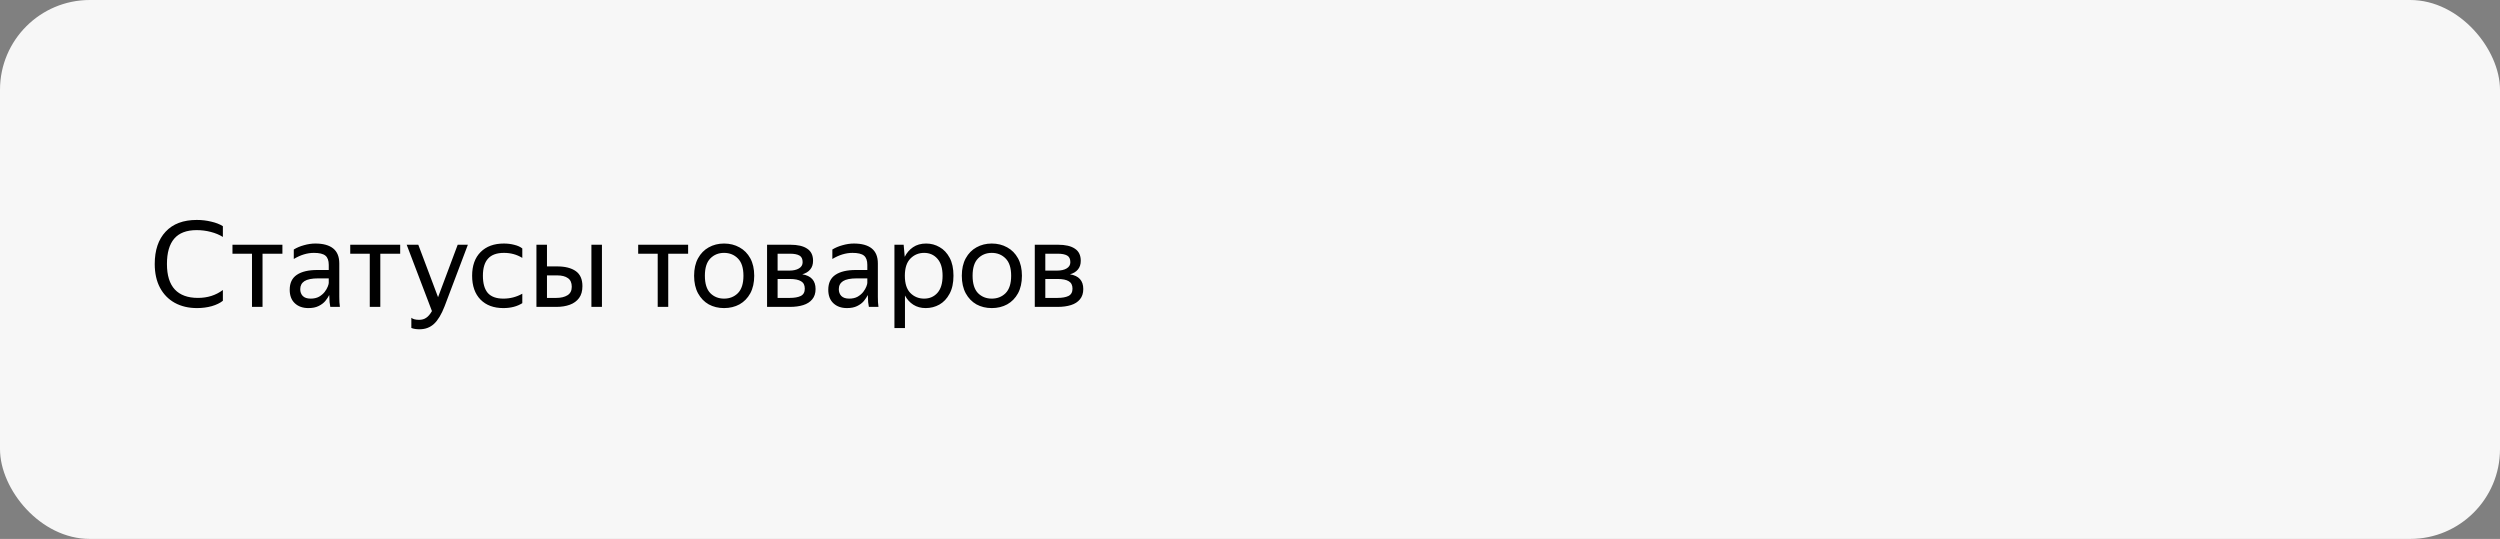
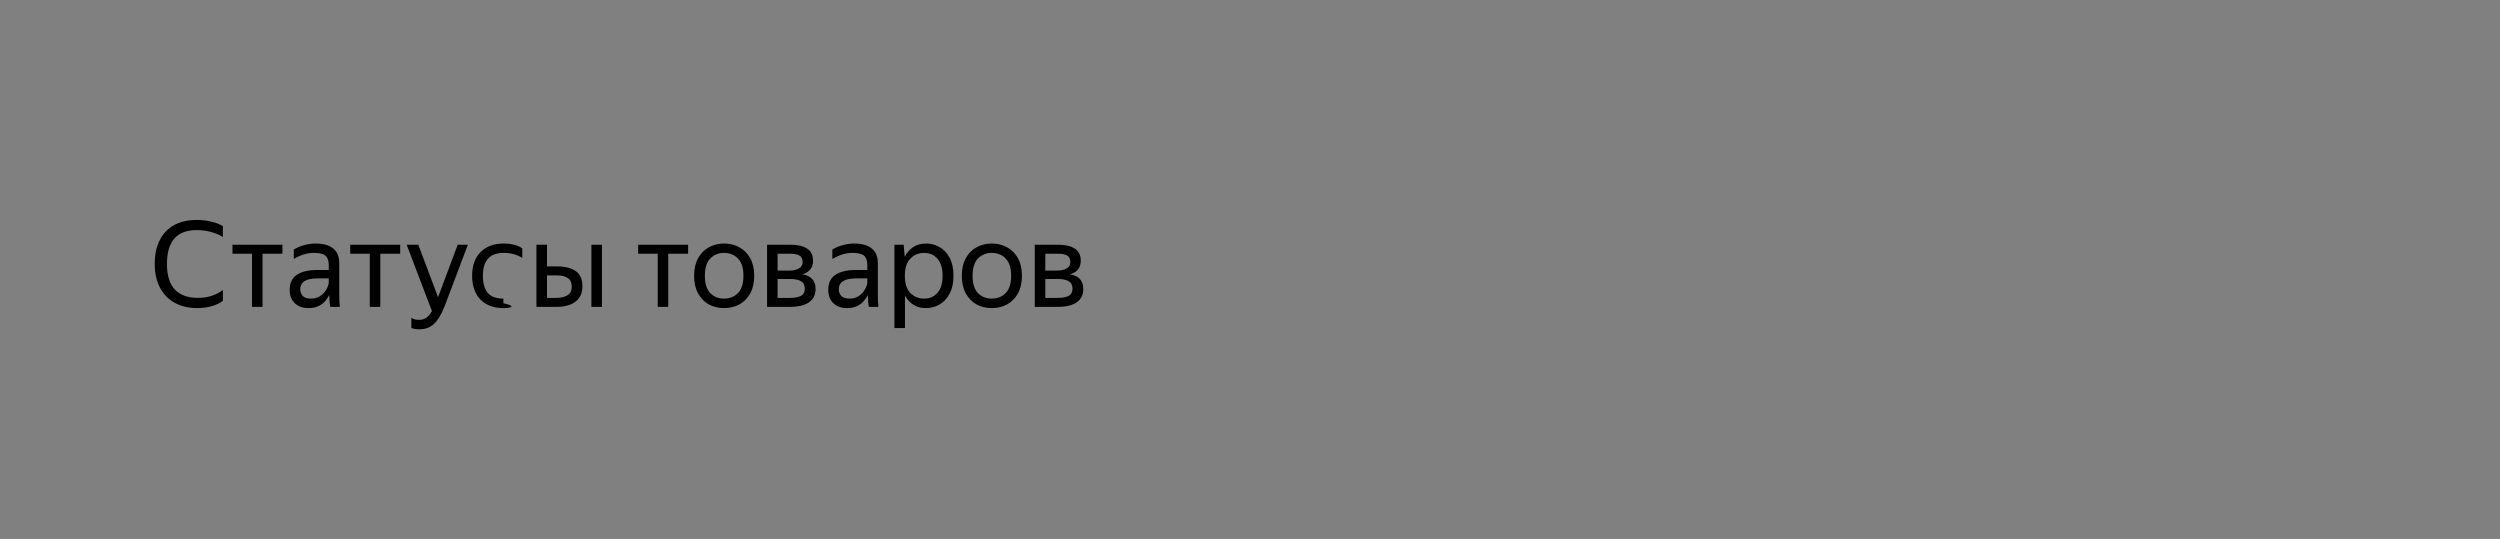
<svg xmlns="http://www.w3.org/2000/svg" width="334" height="72" viewBox="0 0 334 72" fill="none">
  <rect x="0" y="0" width="334" height="72" fill="#808080" stroke="none" />
-   <rect width="334" height="72" rx="12" fill="#F7F7F7" />
-   <path d="M26.32 41.16C25.189 41.16 24.197 40.925 23.344 40.456C22.501 39.987 21.845 39.315 21.376 38.44C20.907 37.555 20.672 36.499 20.672 35.272C20.672 33.427 21.157 31.987 22.128 30.952C23.099 29.907 24.485 29.384 26.288 29.384C26.96 29.384 27.6 29.459 28.208 29.608C28.827 29.747 29.349 29.949 29.776 30.216V31.656C29.317 31.368 28.779 31.144 28.16 30.984C27.552 30.824 26.923 30.744 26.272 30.744C24.928 30.744 23.931 31.123 23.28 31.88C22.629 32.637 22.304 33.768 22.304 35.272C22.304 36.787 22.656 37.923 23.36 38.68C24.064 39.427 25.093 39.8 26.448 39.8C27.728 39.8 28.837 39.448 29.776 38.744V40.184C29.403 40.483 28.907 40.723 28.288 40.904C27.669 41.075 27.013 41.16 26.32 41.16ZM31.058 32.696H37.73V33.896H35.074V41H33.666V33.896H31.058V32.696ZM41.937 33.784C41.051 33.784 40.155 34.056 39.249 34.6V33.336C39.643 33.091 40.097 32.899 40.609 32.76C41.131 32.611 41.638 32.536 42.129 32.536C43.174 32.536 43.969 32.755 44.513 33.192C45.057 33.629 45.329 34.296 45.329 35.192V39.656C45.329 39.837 45.334 40.072 45.345 40.36C45.366 40.637 45.387 40.851 45.409 41H44.129C44.097 40.851 44.065 40.643 44.033 40.376C44.011 40.099 44.001 39.859 44.001 39.656L43.985 39.416C43.857 39.672 43.681 39.939 43.457 40.216C43.233 40.483 42.934 40.707 42.561 40.888C42.198 41.069 41.745 41.16 41.201 41.16C40.454 41.16 39.851 40.947 39.393 40.52C38.934 40.093 38.705 39.491 38.705 38.712C38.705 37.805 39.025 37.139 39.665 36.712C40.305 36.285 41.206 36.072 42.369 36.072H43.921V35.384C43.921 34.808 43.771 34.397 43.473 34.152C43.174 33.907 42.662 33.784 41.937 33.784ZM43.921 37.8V37.192H42.513C41.67 37.192 41.057 37.315 40.673 37.56C40.299 37.805 40.113 38.163 40.113 38.632C40.113 39.005 40.225 39.309 40.449 39.544C40.683 39.779 41.035 39.896 41.505 39.896C41.942 39.896 42.315 39.811 42.625 39.64C42.934 39.459 43.185 39.245 43.377 39C43.569 38.744 43.707 38.504 43.793 38.28C43.878 38.056 43.921 37.896 43.921 37.8ZM46.792 32.696H53.465V33.896H50.809V41H49.401V33.896H46.792V32.696ZM56.044 43.992C55.606 43.992 55.244 43.933 54.956 43.816V42.456C55.169 42.637 55.516 42.728 55.996 42.728C56.369 42.728 56.684 42.637 56.94 42.456C57.206 42.285 57.462 41.987 57.708 41.56L54.332 32.696H55.884L58.524 39.704L61.148 32.696H62.508L59.404 40.904C58.977 42.003 58.502 42.792 57.98 43.272C57.457 43.752 56.812 43.992 56.044 43.992ZM67.252 41.16C65.961 41.16 64.942 40.781 64.196 40.024C63.449 39.256 63.076 38.195 63.076 36.84C63.076 35.485 63.454 34.429 64.212 33.672C64.969 32.915 66.004 32.536 67.316 32.536C67.817 32.536 68.286 32.595 68.724 32.712C69.161 32.819 69.513 32.979 69.78 33.192V34.456C69.054 34.008 68.238 33.784 67.332 33.784C66.372 33.784 65.662 34.04 65.204 34.552C64.745 35.053 64.516 35.816 64.516 36.84C64.516 37.864 64.734 38.632 65.172 39.144C65.62 39.645 66.313 39.896 67.252 39.896C68.158 39.896 69.001 39.677 69.78 39.24V40.504C69.086 40.941 68.244 41.16 67.252 41.16ZM73.076 32.696V35.592H74.436C75.492 35.592 76.318 35.8 76.916 36.216C77.513 36.632 77.812 37.304 77.812 38.232C77.812 38.883 77.662 39.411 77.364 39.816C77.065 40.221 76.654 40.52 76.132 40.712C75.609 40.904 75.012 41 74.34 41H71.668V32.696H73.076ZM80.42 32.696V41H79.012V32.696H80.42ZM74.34 39.8C74.937 39.8 75.428 39.683 75.812 39.448C76.196 39.213 76.388 38.835 76.388 38.312C76.388 37.779 76.217 37.395 75.876 37.16C75.534 36.915 75.054 36.792 74.436 36.792H73.076V39.8H74.34ZM85.261 32.696H91.933V33.896H89.277V41H87.869V33.896H85.261V32.696ZM96.732 41.16C95.975 41.16 95.292 40.995 94.684 40.664C94.087 40.323 93.612 39.832 93.26 39.192C92.908 38.541 92.732 37.757 92.732 36.84C92.732 35.923 92.908 35.144 93.26 34.504C93.612 33.864 94.087 33.379 94.684 33.048C95.292 32.707 95.975 32.536 96.732 32.536C97.5 32.536 98.188 32.707 98.796 33.048C99.404 33.379 99.884 33.864 100.236 34.504C100.588 35.144 100.764 35.923 100.764 36.84C100.764 37.757 100.588 38.541 100.236 39.192C99.884 39.832 99.404 40.323 98.796 40.664C98.188 40.995 97.5 41.16 96.732 41.16ZM96.732 39.896C97.478 39.896 98.097 39.651 98.588 39.16C99.079 38.659 99.324 37.885 99.324 36.84C99.324 35.795 99.079 35.027 98.588 34.536C98.097 34.035 97.478 33.784 96.732 33.784C95.996 33.784 95.382 34.035 94.892 34.536C94.412 35.027 94.172 35.795 94.172 36.84C94.172 37.885 94.412 38.659 94.892 39.16C95.382 39.651 95.996 39.896 96.732 39.896ZM105.552 41H102.48V32.696H105.584C106.576 32.696 107.328 32.872 107.84 33.224C108.363 33.565 108.624 34.104 108.624 34.84C108.624 35.32 108.496 35.709 108.24 36.008C107.995 36.307 107.643 36.52 107.184 36.648C108.368 36.84 108.96 37.496 108.96 38.616C108.96 39.181 108.811 39.64 108.512 39.992C108.224 40.344 107.824 40.6 107.312 40.76C106.8 40.92 106.213 41 105.552 41ZM105.568 33.896H103.888V36.152H105.456C105.989 36.152 106.416 36.056 106.736 35.864C107.067 35.672 107.232 35.395 107.232 35.032C107.232 34.595 107.088 34.296 106.8 34.136C106.512 33.976 106.101 33.896 105.568 33.896ZM105.536 37.272H103.888V39.8H105.536C106.133 39.8 106.613 39.715 106.976 39.544C107.339 39.363 107.52 39.037 107.52 38.568C107.52 38.099 107.355 37.768 107.024 37.576C106.693 37.373 106.197 37.272 105.536 37.272ZM113.89 33.784C113.005 33.784 112.109 34.056 111.202 34.6V33.336C111.597 33.091 112.05 32.899 112.562 32.76C113.085 32.611 113.591 32.536 114.082 32.536C115.127 32.536 115.922 32.755 116.466 33.192C117.01 33.629 117.282 34.296 117.282 35.192V39.656C117.282 39.837 117.287 40.072 117.298 40.36C117.319 40.637 117.341 40.851 117.362 41H116.082C116.05 40.851 116.018 40.643 115.986 40.376C115.965 40.099 115.954 39.859 115.954 39.656L115.938 39.416C115.81 39.672 115.634 39.939 115.41 40.216C115.186 40.483 114.887 40.707 114.514 40.888C114.151 41.069 113.698 41.16 113.154 41.16C112.407 41.16 111.805 40.947 111.346 40.52C110.887 40.093 110.658 39.491 110.658 38.712C110.658 37.805 110.978 37.139 111.618 36.712C112.258 36.285 113.159 36.072 114.322 36.072H115.874V35.384C115.874 34.808 115.725 34.397 115.426 34.152C115.127 33.907 114.615 33.784 113.89 33.784ZM115.874 37.8V37.192H114.466C113.623 37.192 113.01 37.315 112.626 37.56C112.253 37.805 112.066 38.163 112.066 38.632C112.066 39.005 112.178 39.309 112.402 39.544C112.637 39.779 112.989 39.896 113.458 39.896C113.895 39.896 114.269 39.811 114.578 39.64C114.887 39.459 115.138 39.245 115.33 39C115.522 38.744 115.661 38.504 115.746 38.28C115.831 38.056 115.874 37.896 115.874 37.8ZM119.496 32.696H120.728L120.872 34.312C121.138 33.779 121.506 33.352 121.976 33.032C122.456 32.701 123.042 32.536 123.736 32.536C124.386 32.536 124.984 32.696 125.528 33.016C126.082 33.325 126.53 33.8 126.872 34.44C127.213 35.069 127.384 35.869 127.384 36.84C127.384 37.811 127.208 38.616 126.856 39.256C126.514 39.896 126.061 40.376 125.496 40.696C124.941 41.005 124.333 41.16 123.672 41.16C123.042 41.16 122.493 41.011 122.024 40.712C121.554 40.413 121.181 40.003 120.904 39.48V43.832H119.496V32.696ZM125.928 36.84C125.928 35.837 125.698 35.08 125.24 34.568C124.781 34.045 124.189 33.784 123.464 33.784C122.738 33.784 122.125 34.04 121.624 34.552C121.133 35.053 120.888 35.816 120.888 36.84C120.888 37.875 121.133 38.643 121.624 39.144C122.125 39.645 122.738 39.896 123.464 39.896C124.189 39.896 124.781 39.64 125.24 39.128C125.698 38.616 125.928 37.853 125.928 36.84ZM132.498 41.16C131.74 41.16 131.058 40.995 130.45 40.664C129.852 40.323 129.378 39.832 129.026 39.192C128.674 38.541 128.498 37.757 128.498 36.84C128.498 35.923 128.674 35.144 129.026 34.504C129.378 33.864 129.852 33.379 130.45 33.048C131.058 32.707 131.74 32.536 132.498 32.536C133.266 32.536 133.954 32.707 134.562 33.048C135.17 33.379 135.65 33.864 136.002 34.504C136.354 35.144 136.53 35.923 136.53 36.84C136.53 37.757 136.354 38.541 136.002 39.192C135.65 39.832 135.17 40.323 134.562 40.664C133.954 40.995 133.266 41.16 132.498 41.16ZM132.498 39.896C133.244 39.896 133.863 39.651 134.354 39.16C134.844 38.659 135.09 37.885 135.09 36.84C135.09 35.795 134.844 35.027 134.354 34.536C133.863 34.035 133.244 33.784 132.498 33.784C131.762 33.784 131.148 34.035 130.658 34.536C130.178 35.027 129.938 35.795 129.938 36.84C129.938 37.885 130.178 38.659 130.658 39.16C131.148 39.651 131.762 39.896 132.498 39.896ZM141.318 41H138.246V32.696H141.35C142.342 32.696 143.094 32.872 143.606 33.224C144.128 33.565 144.39 34.104 144.39 34.84C144.39 35.32 144.262 35.709 144.006 36.008C143.76 36.307 143.408 36.52 142.95 36.648C144.134 36.84 144.726 37.496 144.726 38.616C144.726 39.181 144.576 39.64 144.278 39.992C143.99 40.344 143.59 40.6 143.078 40.76C142.566 40.92 141.979 41 141.318 41ZM141.334 33.896H139.654V36.152H141.222C141.755 36.152 142.182 36.056 142.502 35.864C142.832 35.672 142.998 35.395 142.998 35.032C142.998 34.595 142.854 34.296 142.566 34.136C142.278 33.976 141.867 33.896 141.334 33.896ZM141.302 37.272H139.654V39.8H141.302C141.899 39.8 142.379 39.715 142.742 39.544C143.104 39.363 143.286 39.037 143.286 38.568C143.286 38.099 143.12 37.768 142.79 37.576C142.459 37.373 141.963 37.272 141.302 37.272Z" fill="black" />
+   <path d="M26.32 41.16C25.189 41.16 24.197 40.925 23.344 40.456C22.501 39.987 21.845 39.315 21.376 38.44C20.907 37.555 20.672 36.499 20.672 35.272C20.672 33.427 21.157 31.987 22.128 30.952C23.099 29.907 24.485 29.384 26.288 29.384C26.96 29.384 27.6 29.459 28.208 29.608C28.827 29.747 29.349 29.949 29.776 30.216V31.656C29.317 31.368 28.779 31.144 28.16 30.984C27.552 30.824 26.923 30.744 26.272 30.744C24.928 30.744 23.931 31.123 23.28 31.88C22.629 32.637 22.304 33.768 22.304 35.272C22.304 36.787 22.656 37.923 23.36 38.68C24.064 39.427 25.093 39.8 26.448 39.8C27.728 39.8 28.837 39.448 29.776 38.744V40.184C29.403 40.483 28.907 40.723 28.288 40.904C27.669 41.075 27.013 41.16 26.32 41.16ZM31.058 32.696H37.73V33.896H35.074V41H33.666V33.896H31.058V32.696ZM41.937 33.784C41.051 33.784 40.155 34.056 39.249 34.6V33.336C39.643 33.091 40.097 32.899 40.609 32.76C41.131 32.611 41.638 32.536 42.129 32.536C43.174 32.536 43.969 32.755 44.513 33.192C45.057 33.629 45.329 34.296 45.329 35.192V39.656C45.329 39.837 45.334 40.072 45.345 40.36C45.366 40.637 45.387 40.851 45.409 41H44.129C44.097 40.851 44.065 40.643 44.033 40.376C44.011 40.099 44.001 39.859 44.001 39.656L43.985 39.416C43.857 39.672 43.681 39.939 43.457 40.216C43.233 40.483 42.934 40.707 42.561 40.888C42.198 41.069 41.745 41.16 41.201 41.16C40.454 41.16 39.851 40.947 39.393 40.52C38.934 40.093 38.705 39.491 38.705 38.712C38.705 37.805 39.025 37.139 39.665 36.712C40.305 36.285 41.206 36.072 42.369 36.072H43.921V35.384C43.921 34.808 43.771 34.397 43.473 34.152C43.174 33.907 42.662 33.784 41.937 33.784ZM43.921 37.8V37.192H42.513C41.67 37.192 41.057 37.315 40.673 37.56C40.299 37.805 40.113 38.163 40.113 38.632C40.113 39.005 40.225 39.309 40.449 39.544C40.683 39.779 41.035 39.896 41.505 39.896C41.942 39.896 42.315 39.811 42.625 39.64C42.934 39.459 43.185 39.245 43.377 39C43.569 38.744 43.707 38.504 43.793 38.28C43.878 38.056 43.921 37.896 43.921 37.8ZM46.792 32.696H53.465V33.896H50.809V41H49.401V33.896H46.792V32.696ZM56.044 43.992C55.606 43.992 55.244 43.933 54.956 43.816V42.456C55.169 42.637 55.516 42.728 55.996 42.728C56.369 42.728 56.684 42.637 56.94 42.456C57.206 42.285 57.462 41.987 57.708 41.56L54.332 32.696H55.884L58.524 39.704L61.148 32.696H62.508L59.404 40.904C58.977 42.003 58.502 42.792 57.98 43.272C57.457 43.752 56.812 43.992 56.044 43.992ZM67.252 41.16C65.961 41.16 64.942 40.781 64.196 40.024C63.449 39.256 63.076 38.195 63.076 36.84C63.076 35.485 63.454 34.429 64.212 33.672C64.969 32.915 66.004 32.536 67.316 32.536C67.817 32.536 68.286 32.595 68.724 32.712C69.161 32.819 69.513 32.979 69.78 33.192V34.456C69.054 34.008 68.238 33.784 67.332 33.784C66.372 33.784 65.662 34.04 65.204 34.552C64.745 35.053 64.516 35.816 64.516 36.84C64.516 37.864 64.734 38.632 65.172 39.144C65.62 39.645 66.313 39.896 67.252 39.896V40.504C69.086 40.941 68.244 41.16 67.252 41.16ZM73.076 32.696V35.592H74.436C75.492 35.592 76.318 35.8 76.916 36.216C77.513 36.632 77.812 37.304 77.812 38.232C77.812 38.883 77.662 39.411 77.364 39.816C77.065 40.221 76.654 40.52 76.132 40.712C75.609 40.904 75.012 41 74.34 41H71.668V32.696H73.076ZM80.42 32.696V41H79.012V32.696H80.42ZM74.34 39.8C74.937 39.8 75.428 39.683 75.812 39.448C76.196 39.213 76.388 38.835 76.388 38.312C76.388 37.779 76.217 37.395 75.876 37.16C75.534 36.915 75.054 36.792 74.436 36.792H73.076V39.8H74.34ZM85.261 32.696H91.933V33.896H89.277V41H87.869V33.896H85.261V32.696ZM96.732 41.16C95.975 41.16 95.292 40.995 94.684 40.664C94.087 40.323 93.612 39.832 93.26 39.192C92.908 38.541 92.732 37.757 92.732 36.84C92.732 35.923 92.908 35.144 93.26 34.504C93.612 33.864 94.087 33.379 94.684 33.048C95.292 32.707 95.975 32.536 96.732 32.536C97.5 32.536 98.188 32.707 98.796 33.048C99.404 33.379 99.884 33.864 100.236 34.504C100.588 35.144 100.764 35.923 100.764 36.84C100.764 37.757 100.588 38.541 100.236 39.192C99.884 39.832 99.404 40.323 98.796 40.664C98.188 40.995 97.5 41.16 96.732 41.16ZM96.732 39.896C97.478 39.896 98.097 39.651 98.588 39.16C99.079 38.659 99.324 37.885 99.324 36.84C99.324 35.795 99.079 35.027 98.588 34.536C98.097 34.035 97.478 33.784 96.732 33.784C95.996 33.784 95.382 34.035 94.892 34.536C94.412 35.027 94.172 35.795 94.172 36.84C94.172 37.885 94.412 38.659 94.892 39.16C95.382 39.651 95.996 39.896 96.732 39.896ZM105.552 41H102.48V32.696H105.584C106.576 32.696 107.328 32.872 107.84 33.224C108.363 33.565 108.624 34.104 108.624 34.84C108.624 35.32 108.496 35.709 108.24 36.008C107.995 36.307 107.643 36.52 107.184 36.648C108.368 36.84 108.96 37.496 108.96 38.616C108.96 39.181 108.811 39.64 108.512 39.992C108.224 40.344 107.824 40.6 107.312 40.76C106.8 40.92 106.213 41 105.552 41ZM105.568 33.896H103.888V36.152H105.456C105.989 36.152 106.416 36.056 106.736 35.864C107.067 35.672 107.232 35.395 107.232 35.032C107.232 34.595 107.088 34.296 106.8 34.136C106.512 33.976 106.101 33.896 105.568 33.896ZM105.536 37.272H103.888V39.8H105.536C106.133 39.8 106.613 39.715 106.976 39.544C107.339 39.363 107.52 39.037 107.52 38.568C107.52 38.099 107.355 37.768 107.024 37.576C106.693 37.373 106.197 37.272 105.536 37.272ZM113.89 33.784C113.005 33.784 112.109 34.056 111.202 34.6V33.336C111.597 33.091 112.05 32.899 112.562 32.76C113.085 32.611 113.591 32.536 114.082 32.536C115.127 32.536 115.922 32.755 116.466 33.192C117.01 33.629 117.282 34.296 117.282 35.192V39.656C117.282 39.837 117.287 40.072 117.298 40.36C117.319 40.637 117.341 40.851 117.362 41H116.082C116.05 40.851 116.018 40.643 115.986 40.376C115.965 40.099 115.954 39.859 115.954 39.656L115.938 39.416C115.81 39.672 115.634 39.939 115.41 40.216C115.186 40.483 114.887 40.707 114.514 40.888C114.151 41.069 113.698 41.16 113.154 41.16C112.407 41.16 111.805 40.947 111.346 40.52C110.887 40.093 110.658 39.491 110.658 38.712C110.658 37.805 110.978 37.139 111.618 36.712C112.258 36.285 113.159 36.072 114.322 36.072H115.874V35.384C115.874 34.808 115.725 34.397 115.426 34.152C115.127 33.907 114.615 33.784 113.89 33.784ZM115.874 37.8V37.192H114.466C113.623 37.192 113.01 37.315 112.626 37.56C112.253 37.805 112.066 38.163 112.066 38.632C112.066 39.005 112.178 39.309 112.402 39.544C112.637 39.779 112.989 39.896 113.458 39.896C113.895 39.896 114.269 39.811 114.578 39.64C114.887 39.459 115.138 39.245 115.33 39C115.522 38.744 115.661 38.504 115.746 38.28C115.831 38.056 115.874 37.896 115.874 37.8ZM119.496 32.696H120.728L120.872 34.312C121.138 33.779 121.506 33.352 121.976 33.032C122.456 32.701 123.042 32.536 123.736 32.536C124.386 32.536 124.984 32.696 125.528 33.016C126.082 33.325 126.53 33.8 126.872 34.44C127.213 35.069 127.384 35.869 127.384 36.84C127.384 37.811 127.208 38.616 126.856 39.256C126.514 39.896 126.061 40.376 125.496 40.696C124.941 41.005 124.333 41.16 123.672 41.16C123.042 41.16 122.493 41.011 122.024 40.712C121.554 40.413 121.181 40.003 120.904 39.48V43.832H119.496V32.696ZM125.928 36.84C125.928 35.837 125.698 35.08 125.24 34.568C124.781 34.045 124.189 33.784 123.464 33.784C122.738 33.784 122.125 34.04 121.624 34.552C121.133 35.053 120.888 35.816 120.888 36.84C120.888 37.875 121.133 38.643 121.624 39.144C122.125 39.645 122.738 39.896 123.464 39.896C124.189 39.896 124.781 39.64 125.24 39.128C125.698 38.616 125.928 37.853 125.928 36.84ZM132.498 41.16C131.74 41.16 131.058 40.995 130.45 40.664C129.852 40.323 129.378 39.832 129.026 39.192C128.674 38.541 128.498 37.757 128.498 36.84C128.498 35.923 128.674 35.144 129.026 34.504C129.378 33.864 129.852 33.379 130.45 33.048C131.058 32.707 131.74 32.536 132.498 32.536C133.266 32.536 133.954 32.707 134.562 33.048C135.17 33.379 135.65 33.864 136.002 34.504C136.354 35.144 136.53 35.923 136.53 36.84C136.53 37.757 136.354 38.541 136.002 39.192C135.65 39.832 135.17 40.323 134.562 40.664C133.954 40.995 133.266 41.16 132.498 41.16ZM132.498 39.896C133.244 39.896 133.863 39.651 134.354 39.16C134.844 38.659 135.09 37.885 135.09 36.84C135.09 35.795 134.844 35.027 134.354 34.536C133.863 34.035 133.244 33.784 132.498 33.784C131.762 33.784 131.148 34.035 130.658 34.536C130.178 35.027 129.938 35.795 129.938 36.84C129.938 37.885 130.178 38.659 130.658 39.16C131.148 39.651 131.762 39.896 132.498 39.896ZM141.318 41H138.246V32.696H141.35C142.342 32.696 143.094 32.872 143.606 33.224C144.128 33.565 144.39 34.104 144.39 34.84C144.39 35.32 144.262 35.709 144.006 36.008C143.76 36.307 143.408 36.52 142.95 36.648C144.134 36.84 144.726 37.496 144.726 38.616C144.726 39.181 144.576 39.64 144.278 39.992C143.99 40.344 143.59 40.6 143.078 40.76C142.566 40.92 141.979 41 141.318 41ZM141.334 33.896H139.654V36.152H141.222C141.755 36.152 142.182 36.056 142.502 35.864C142.832 35.672 142.998 35.395 142.998 35.032C142.998 34.595 142.854 34.296 142.566 34.136C142.278 33.976 141.867 33.896 141.334 33.896ZM141.302 37.272H139.654V39.8H141.302C141.899 39.8 142.379 39.715 142.742 39.544C143.104 39.363 143.286 39.037 143.286 38.568C143.286 38.099 143.12 37.768 142.79 37.576C142.459 37.373 141.963 37.272 141.302 37.272Z" fill="black" />
</svg>